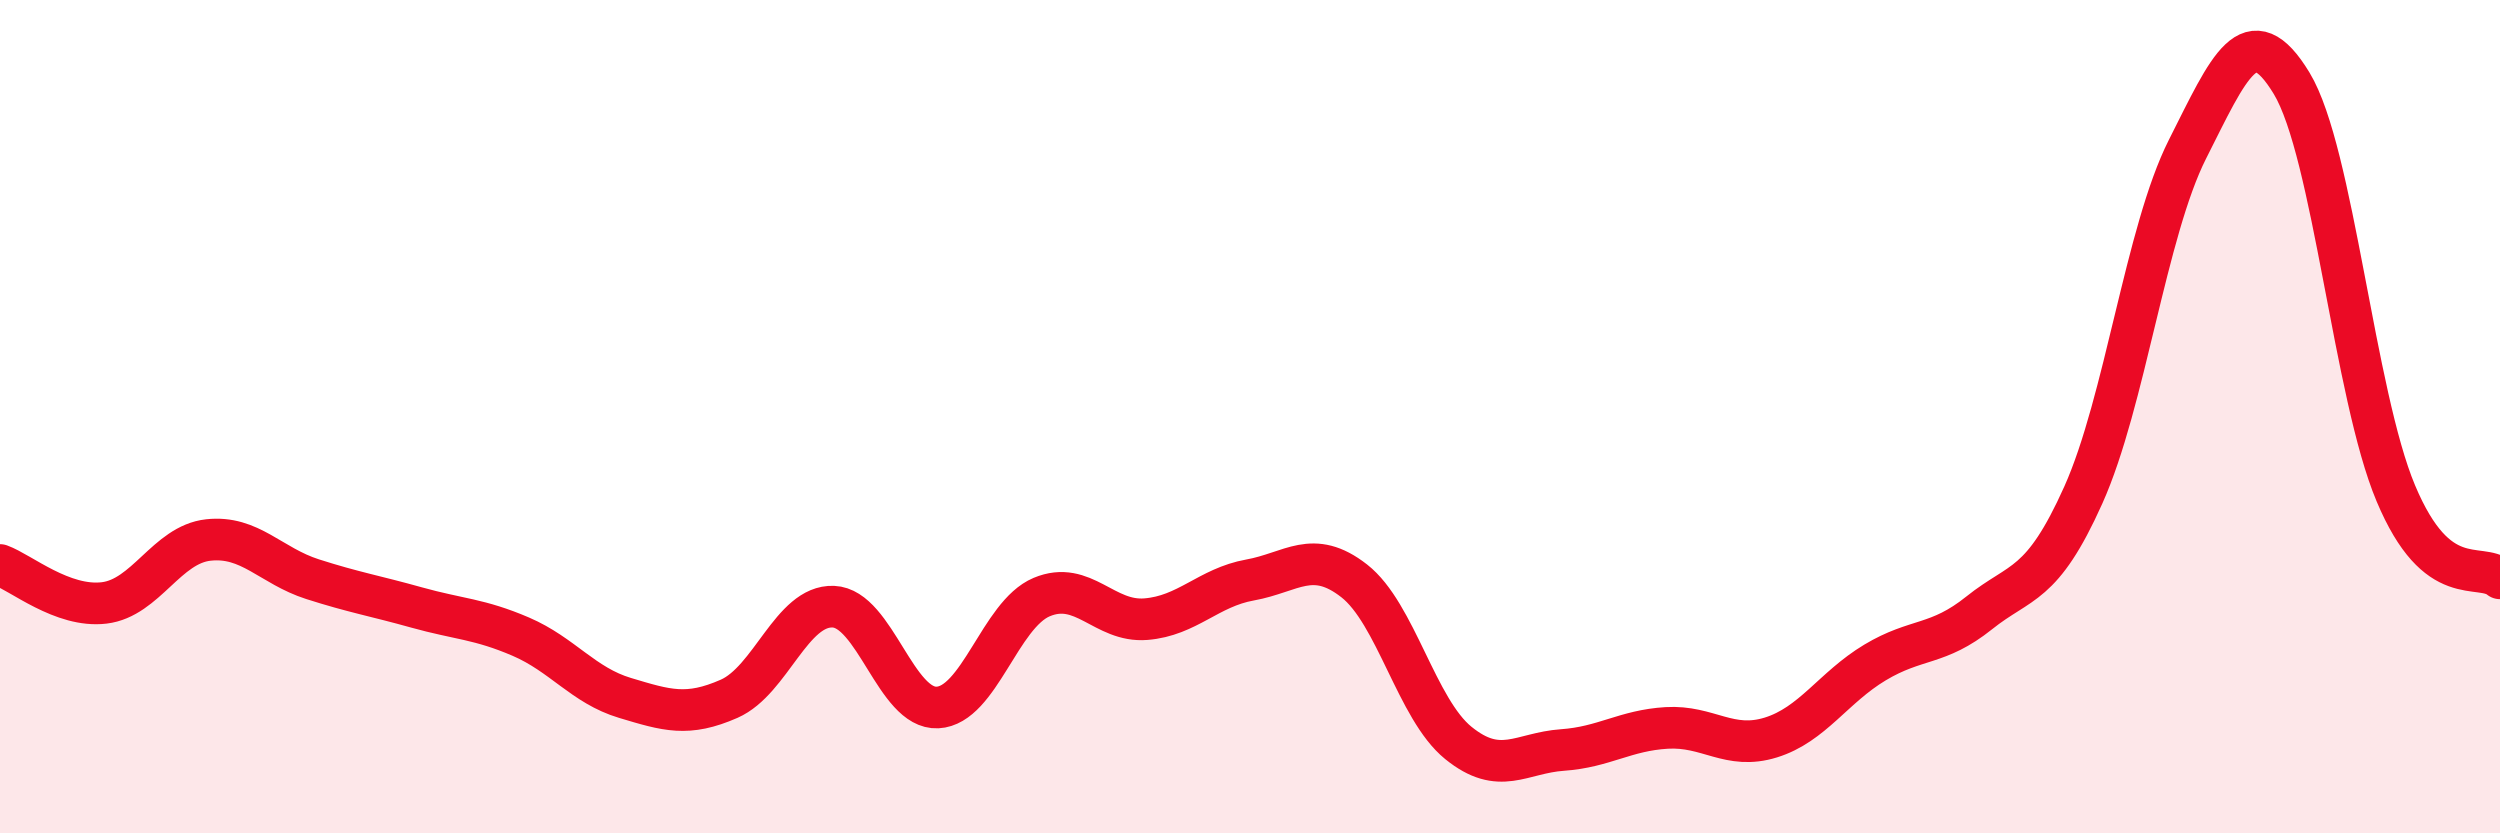
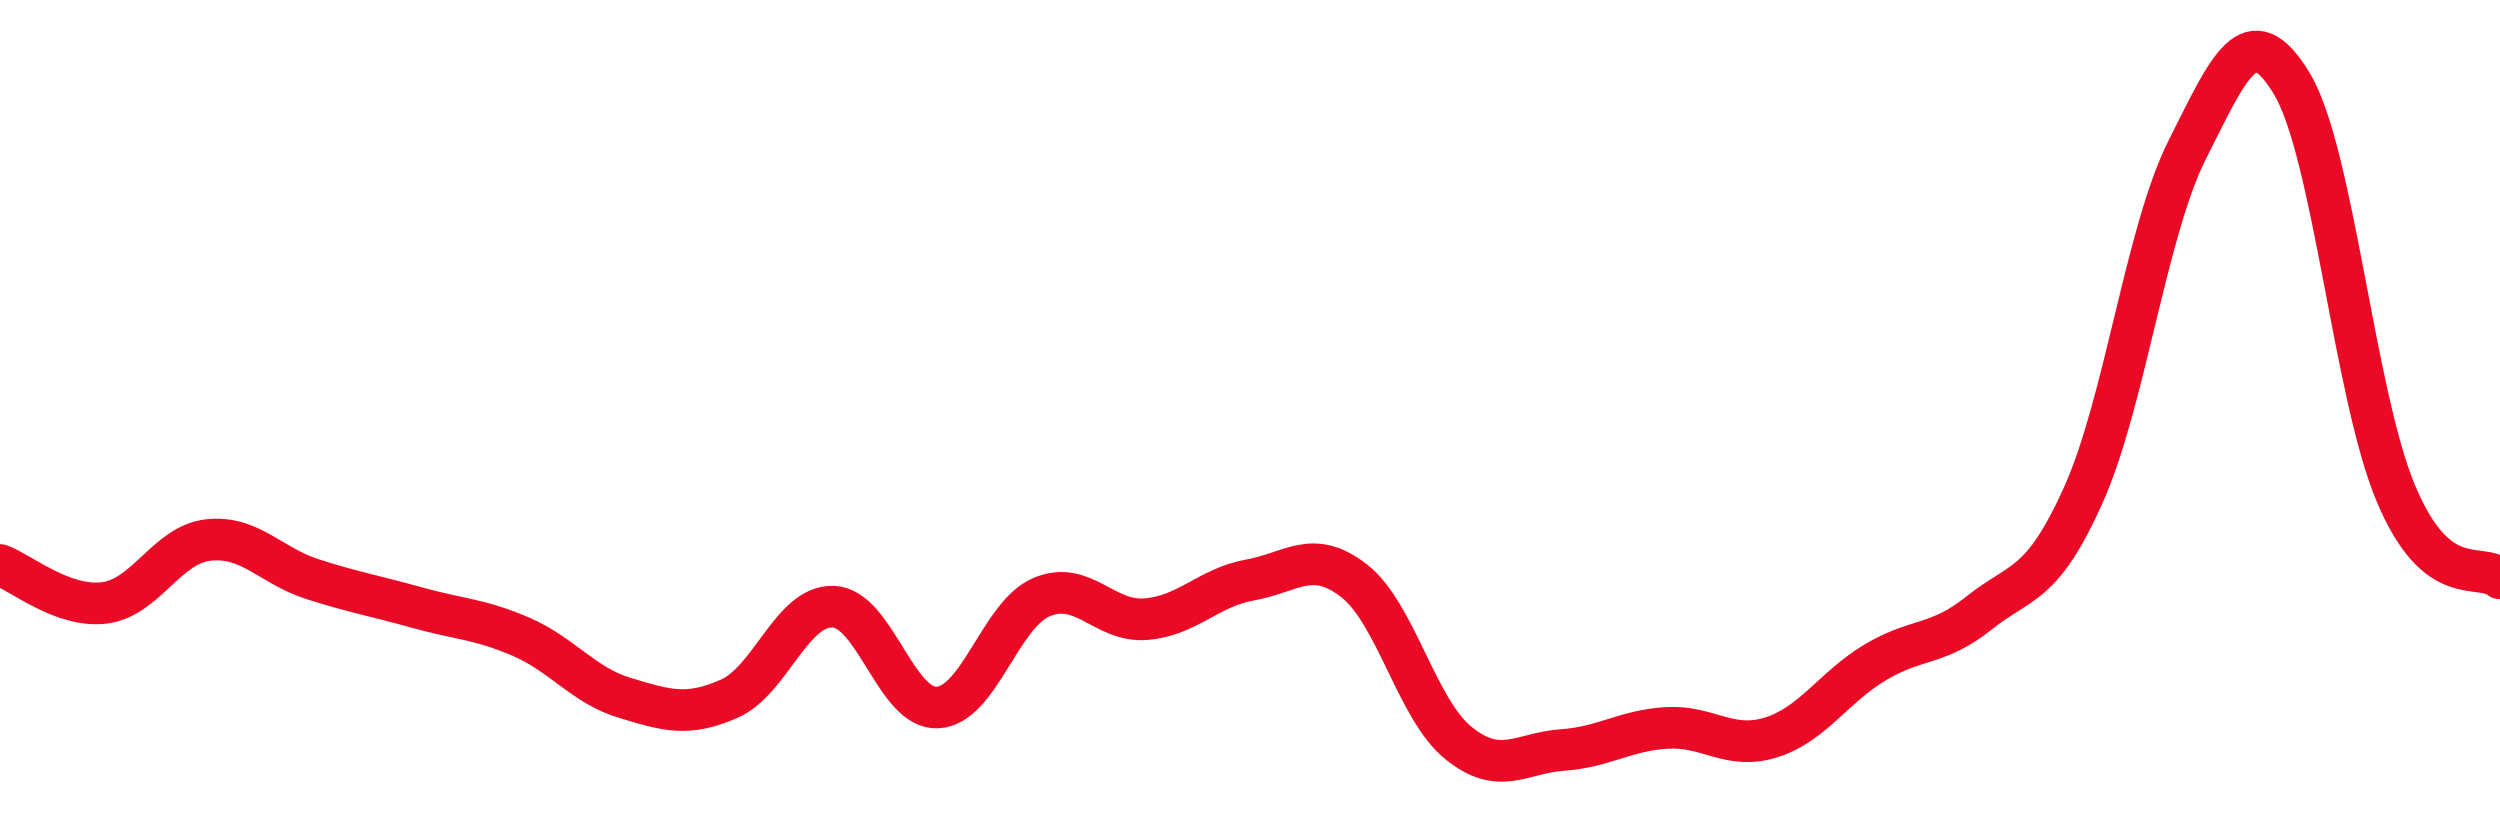
<svg xmlns="http://www.w3.org/2000/svg" width="60" height="20" viewBox="0 0 60 20">
-   <path d="M 0,13.56 C 0.5,13.74 1.5,14.59 2.5,14.47 C 3.5,14.35 4,13.07 5,12.96 C 6,12.85 6.5,13.58 7.5,13.9 C 8.5,14.22 9,14.3 10,14.58 C 11,14.86 11.5,14.85 12.5,15.28 C 13.5,15.71 14,16.45 15,16.75 C 16,17.05 16.5,17.21 17.5,16.77 C 18.5,16.33 19,14.52 20,14.56 C 21,14.6 21.5,17.03 22.5,16.98 C 23.5,16.93 24,14.75 25,14.33 C 26,13.91 26.5,14.94 27.5,14.86 C 28.5,14.78 29,14.1 30,13.92 C 31,13.74 31.5,13.16 32.5,13.94 C 33.5,14.72 34,17.02 35,17.83 C 36,18.64 36.5,18.07 37.5,18 C 38.5,17.93 39,17.53 40,17.47 C 41,17.41 41.5,18.01 42.5,17.7 C 43.5,17.39 44,16.5 45,15.9 C 46,15.3 46.5,15.51 47.5,14.71 C 48.5,13.91 49,14.11 50,11.88 C 51,9.65 51.5,5.56 52.5,3.58 C 53.5,1.6 54,0.35 55,2 C 56,3.65 56.5,9.46 57.5,11.84 C 58.5,14.22 59.5,13.47 60,13.88L60 20L0 20Z" fill="#EB0A25" opacity="0.1" stroke-linecap="round" stroke-linejoin="round" />
  <path d="M 0,13.56 C 0.5,13.74 1.5,14.59 2.5,14.47 C 3.5,14.35 4,13.07 5,12.96 C 6,12.85 6.5,13.58 7.5,13.9 C 8.5,14.22 9,14.3 10,14.58 C 11,14.86 11.5,14.85 12.5,15.28 C 13.5,15.71 14,16.45 15,16.75 C 16,17.05 16.5,17.21 17.5,16.77 C 18.5,16.33 19,14.52 20,14.56 C 21,14.6 21.5,17.03 22.5,16.98 C 23.5,16.93 24,14.75 25,14.33 C 26,13.91 26.5,14.94 27.5,14.86 C 28.5,14.78 29,14.1 30,13.92 C 31,13.74 31.5,13.16 32.5,13.94 C 33.5,14.72 34,17.02 35,17.83 C 36,18.64 36.5,18.07 37.5,18 C 38.5,17.93 39,17.53 40,17.47 C 41,17.41 41.5,18.01 42.5,17.7 C 43.5,17.39 44,16.5 45,15.9 C 46,15.3 46.5,15.51 47.5,14.71 C 48.5,13.91 49,14.11 50,11.88 C 51,9.65 51.5,5.56 52.5,3.58 C 53.5,1.6 54,0.35 55,2 C 56,3.65 56.5,9.46 57.5,11.84 C 58.5,14.22 59.5,13.47 60,13.88" stroke="#EB0A25" stroke-width="1" fill="none" stroke-linecap="round" stroke-linejoin="round" />
</svg>